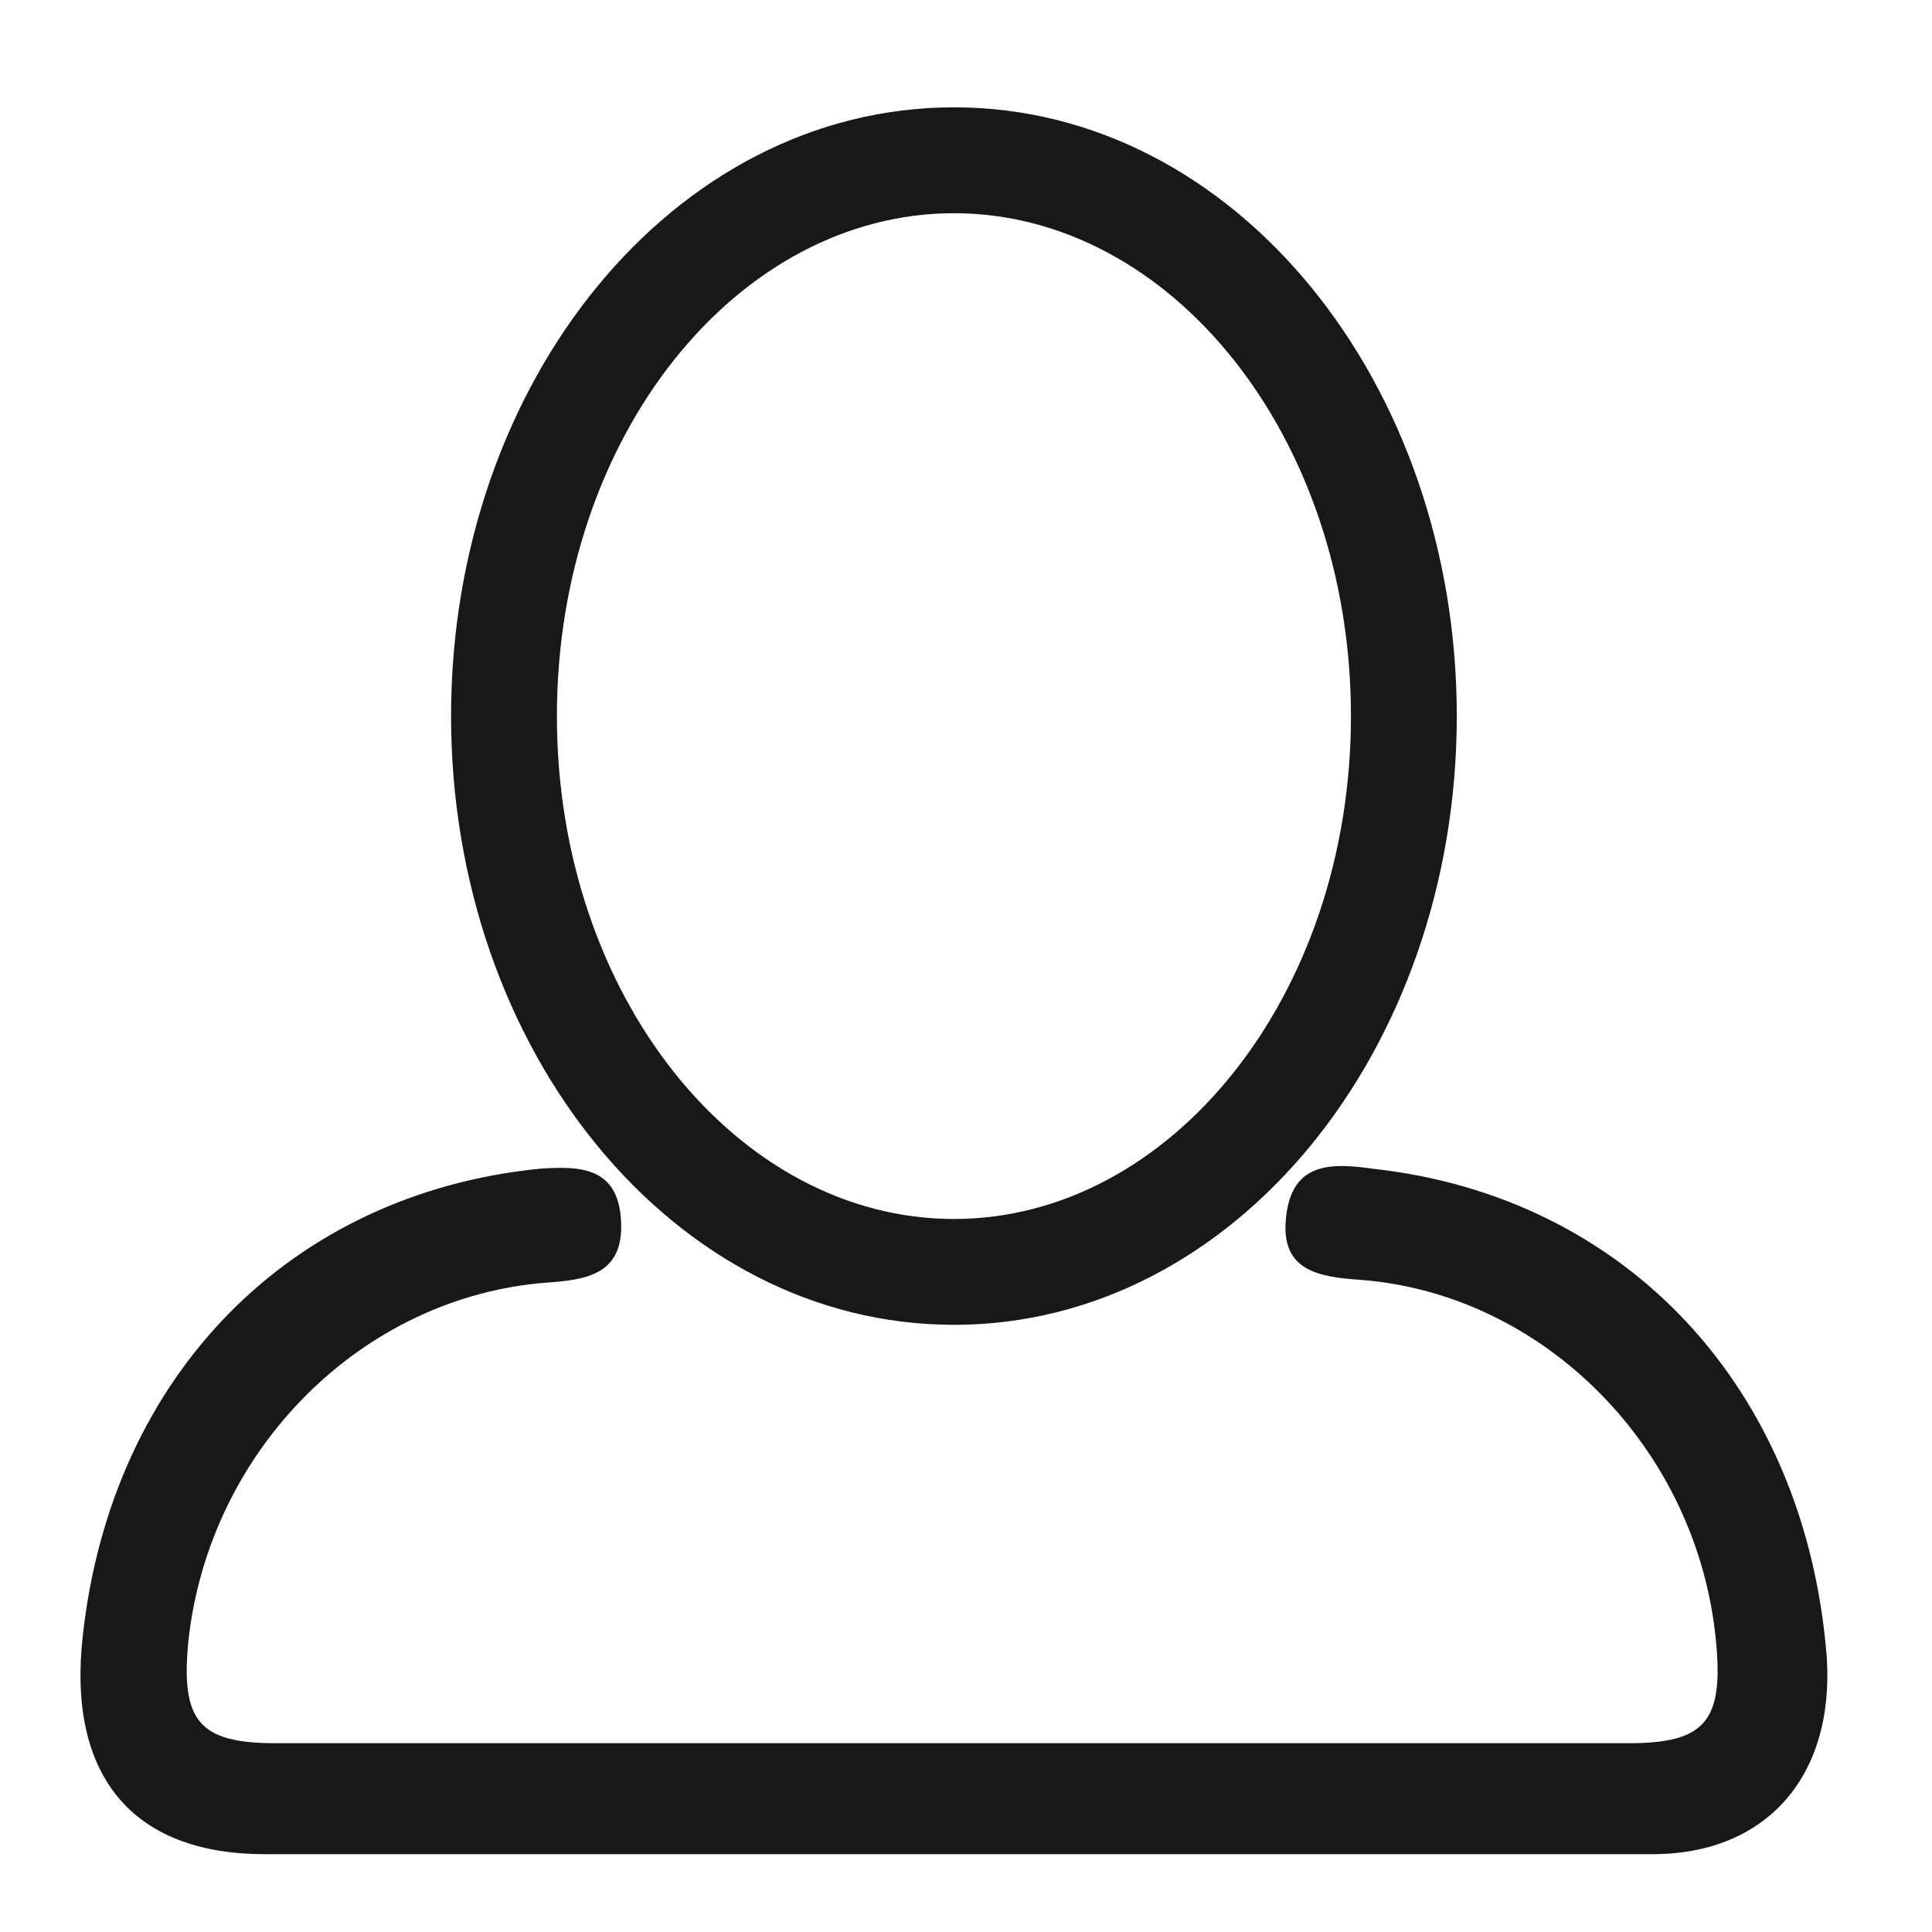
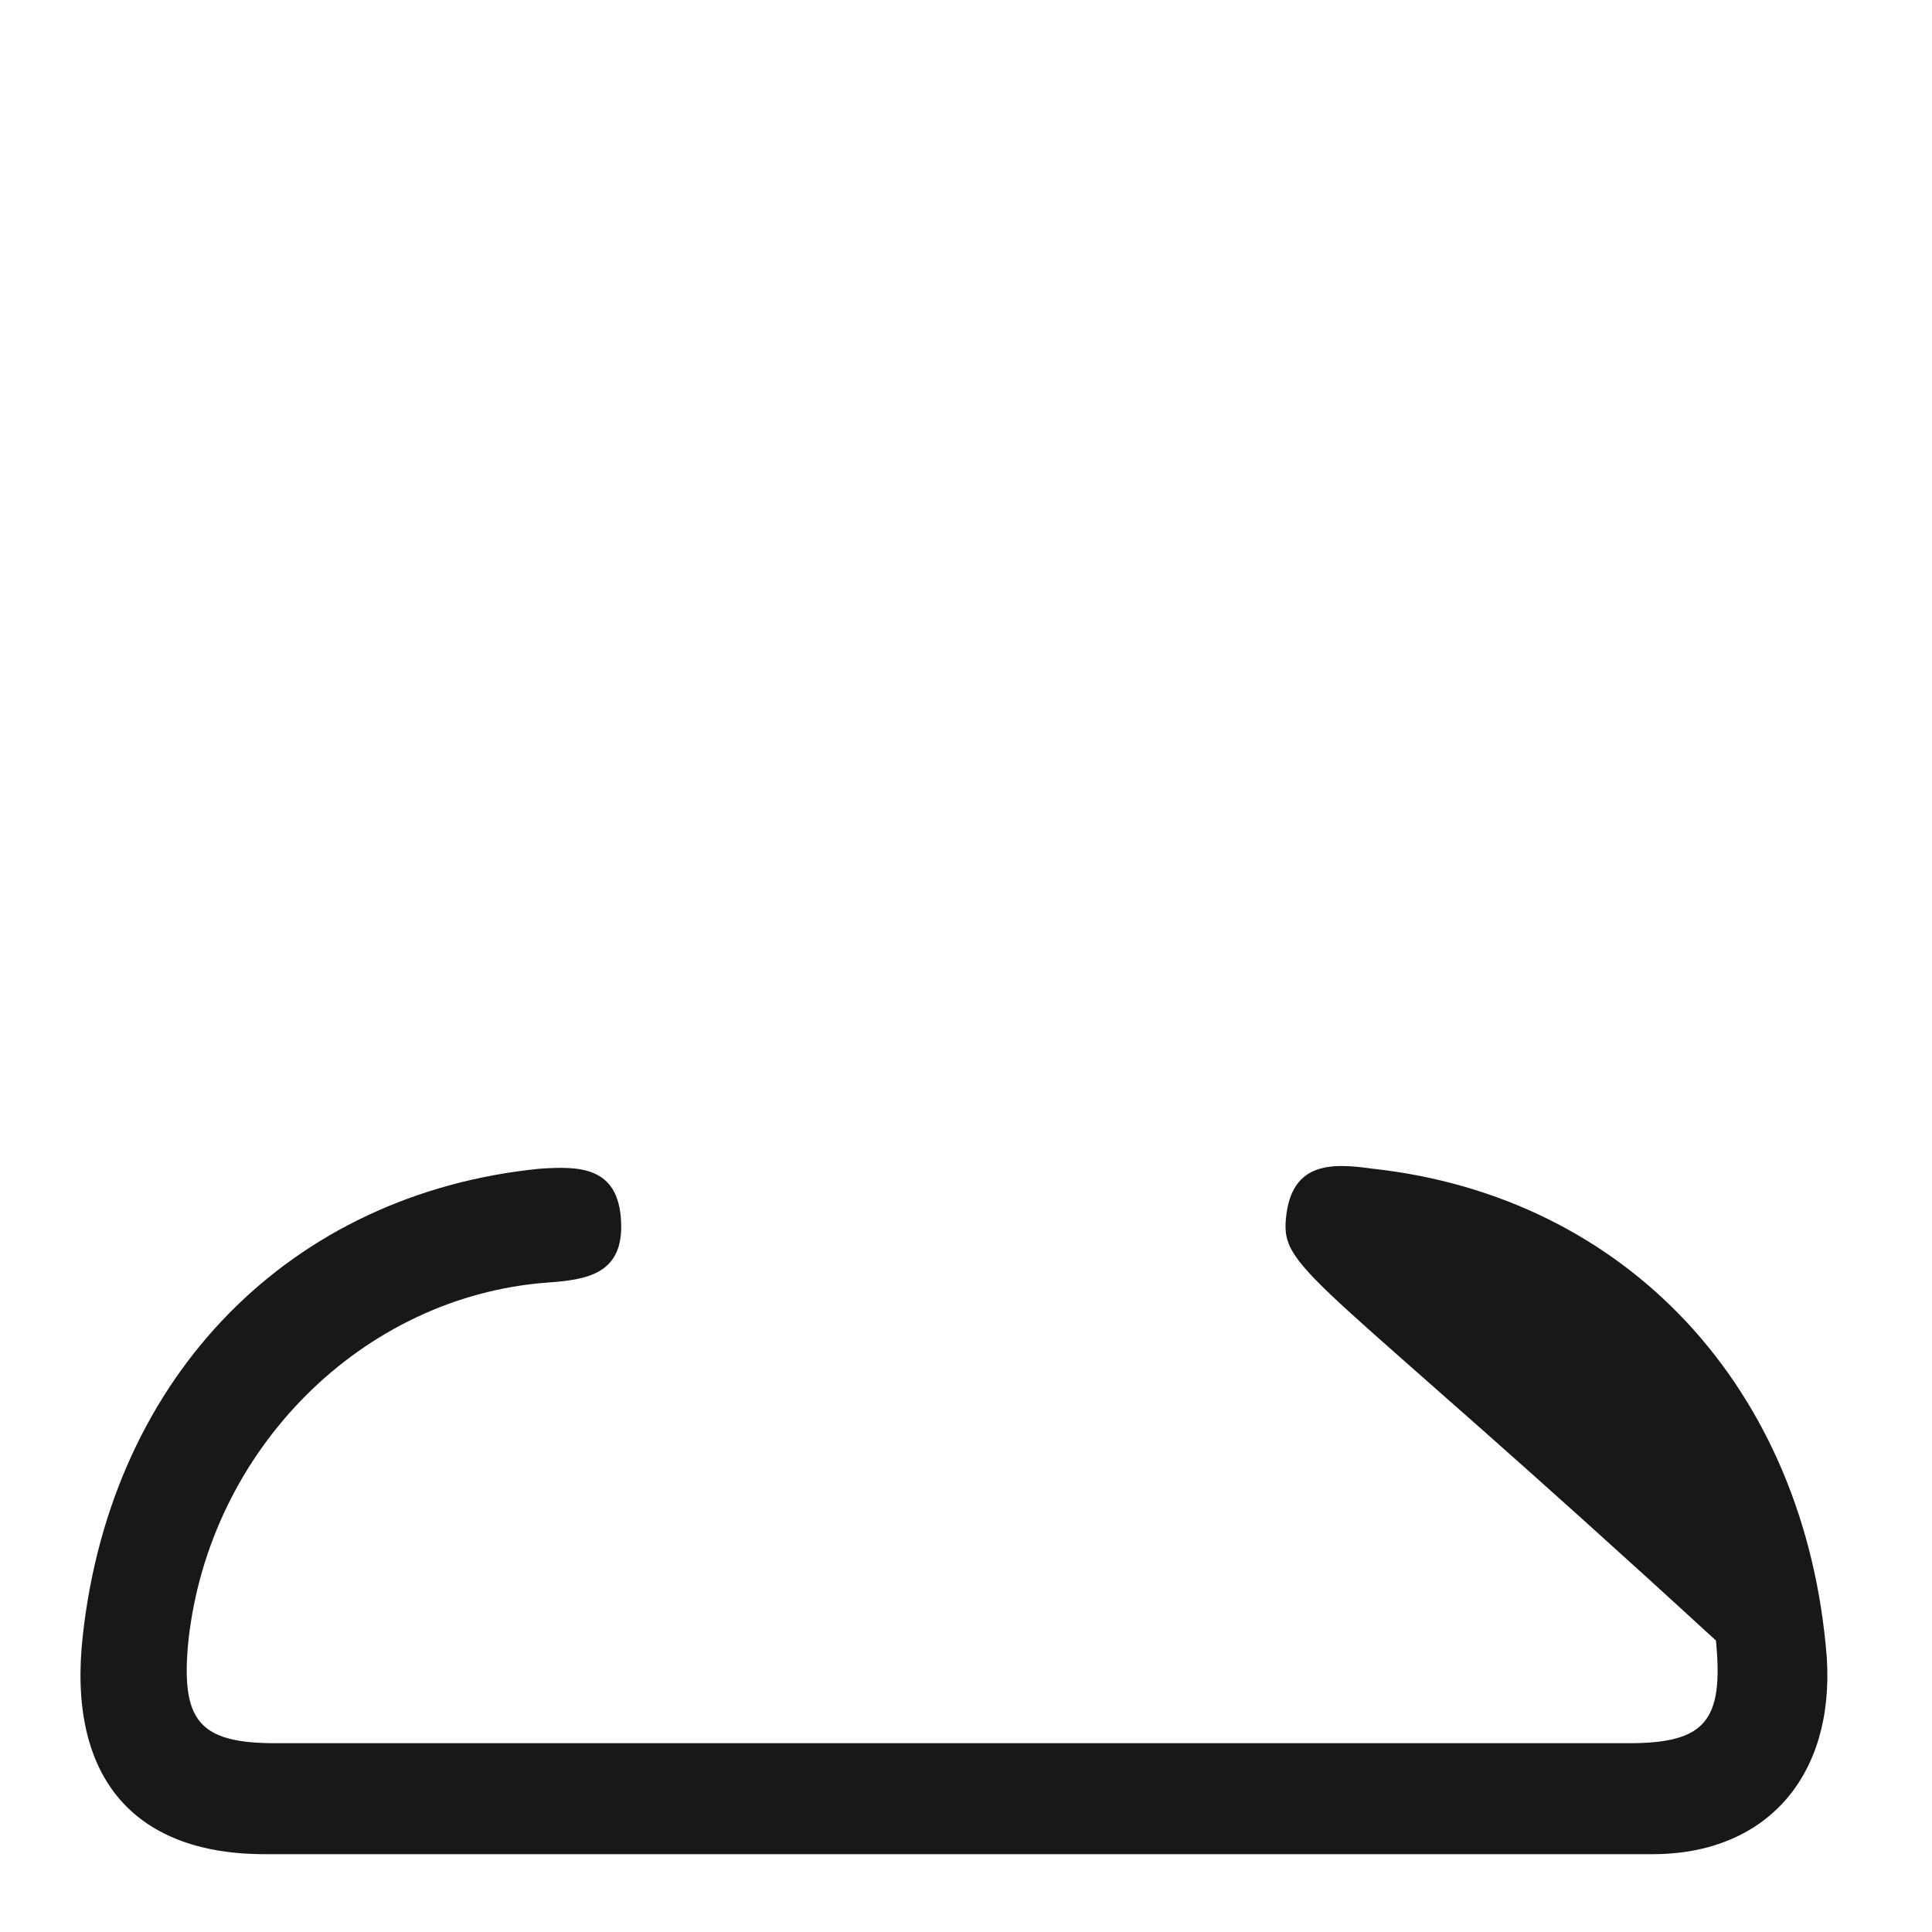
<svg xmlns="http://www.w3.org/2000/svg" width="36" height="36" viewBox="0 0 36 36">
  <g fill="#181818" fill-rule="evenodd" transform="translate(1.5 2)">
-     <path d="M16.267,32.55 L3.436,32.55 C0.93,32.55 -0.251,31.051 0.044,28.466 C0.585,23.605 3.928,20.244 8.549,19.778 C9.287,19.727 10.024,19.727 10.073,20.761 C10.122,21.743 9.434,21.847 8.696,21.899 C5.255,22.157 2.404,25 2.011,28.569 C1.863,30.068 2.207,30.482 3.633,30.482 L28.852,30.482 C30.277,30.482 30.621,30.068 30.474,28.569 C30.13,25 27.279,22.105 23.837,21.847 C23.1,21.795 22.363,21.692 22.461,20.71 C22.559,19.623 23.346,19.675 24.084,19.778 C28.802,20.296 32.146,23.863 32.539,28.879 C32.686,31.102 31.408,32.55 29.294,32.55 L16.267,32.55 Z" />
-     <path d="M16.275,22.686 C21.502,22.686 25.645,17.567 25.645,11.343 C25.645,5.119 21.502,2.66453526e-14 16.275,2.66453526e-14 C11.048,2.66453526e-14 6.905,5.119 6.905,11.343 C6.905,17.567 11.048,22.686 16.275,22.686 Z M16.275,20.714 C12.241,20.714 8.877,16.559 8.877,11.343 C8.877,6.128 12.241,1.973 16.275,1.973 C20.309,1.973 23.673,6.128 23.673,11.343 C23.673,16.559 20.309,20.714 16.275,20.714 Z" />
+     <path d="M16.267,32.55 L3.436,32.55 C0.93,32.55 -0.251,31.051 0.044,28.466 C0.585,23.605 3.928,20.244 8.549,19.778 C9.287,19.727 10.024,19.727 10.073,20.761 C10.122,21.743 9.434,21.847 8.696,21.899 C5.255,22.157 2.404,25 2.011,28.569 C1.863,30.068 2.207,30.482 3.633,30.482 L28.852,30.482 C30.277,30.482 30.621,30.068 30.474,28.569 C23.1,21.795 22.363,21.692 22.461,20.71 C22.559,19.623 23.346,19.675 24.084,19.778 C28.802,20.296 32.146,23.863 32.539,28.879 C32.686,31.102 31.408,32.55 29.294,32.55 L16.267,32.55 Z" />
  </g>
</svg>